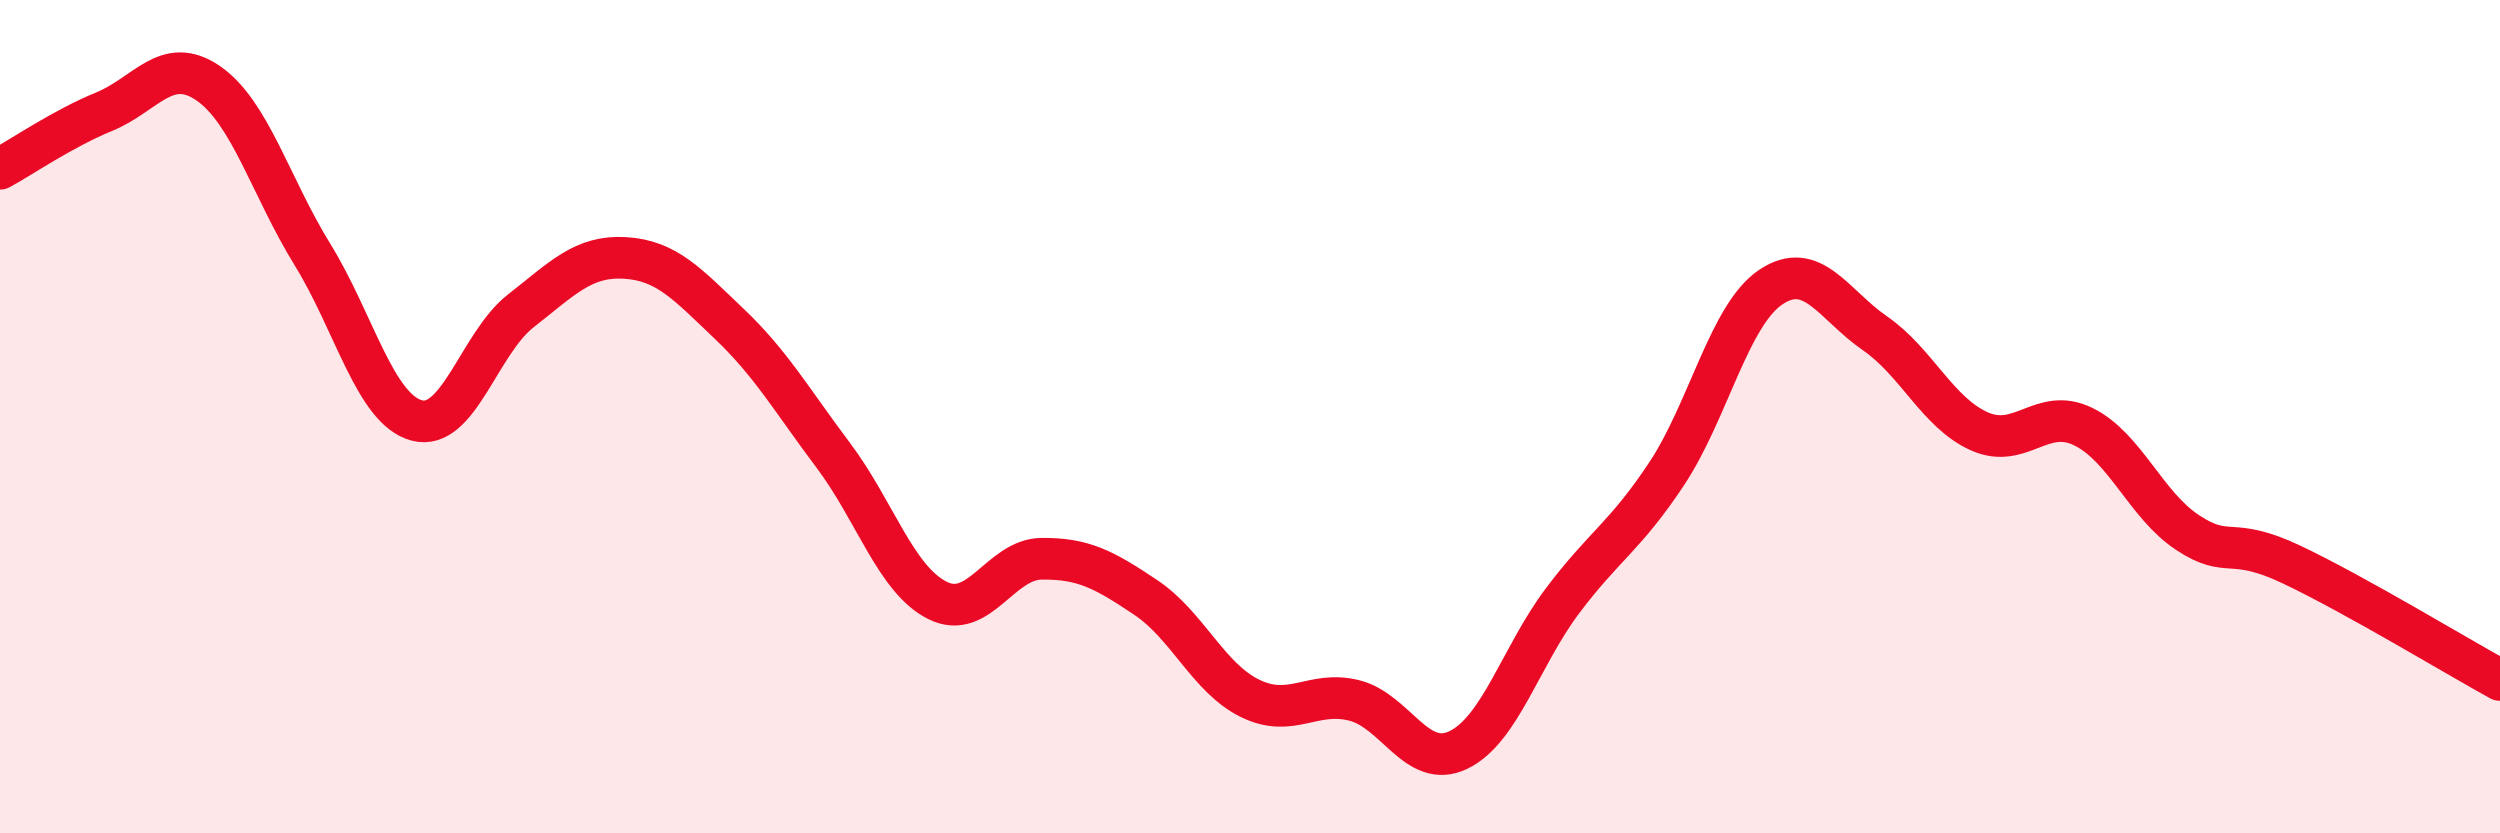
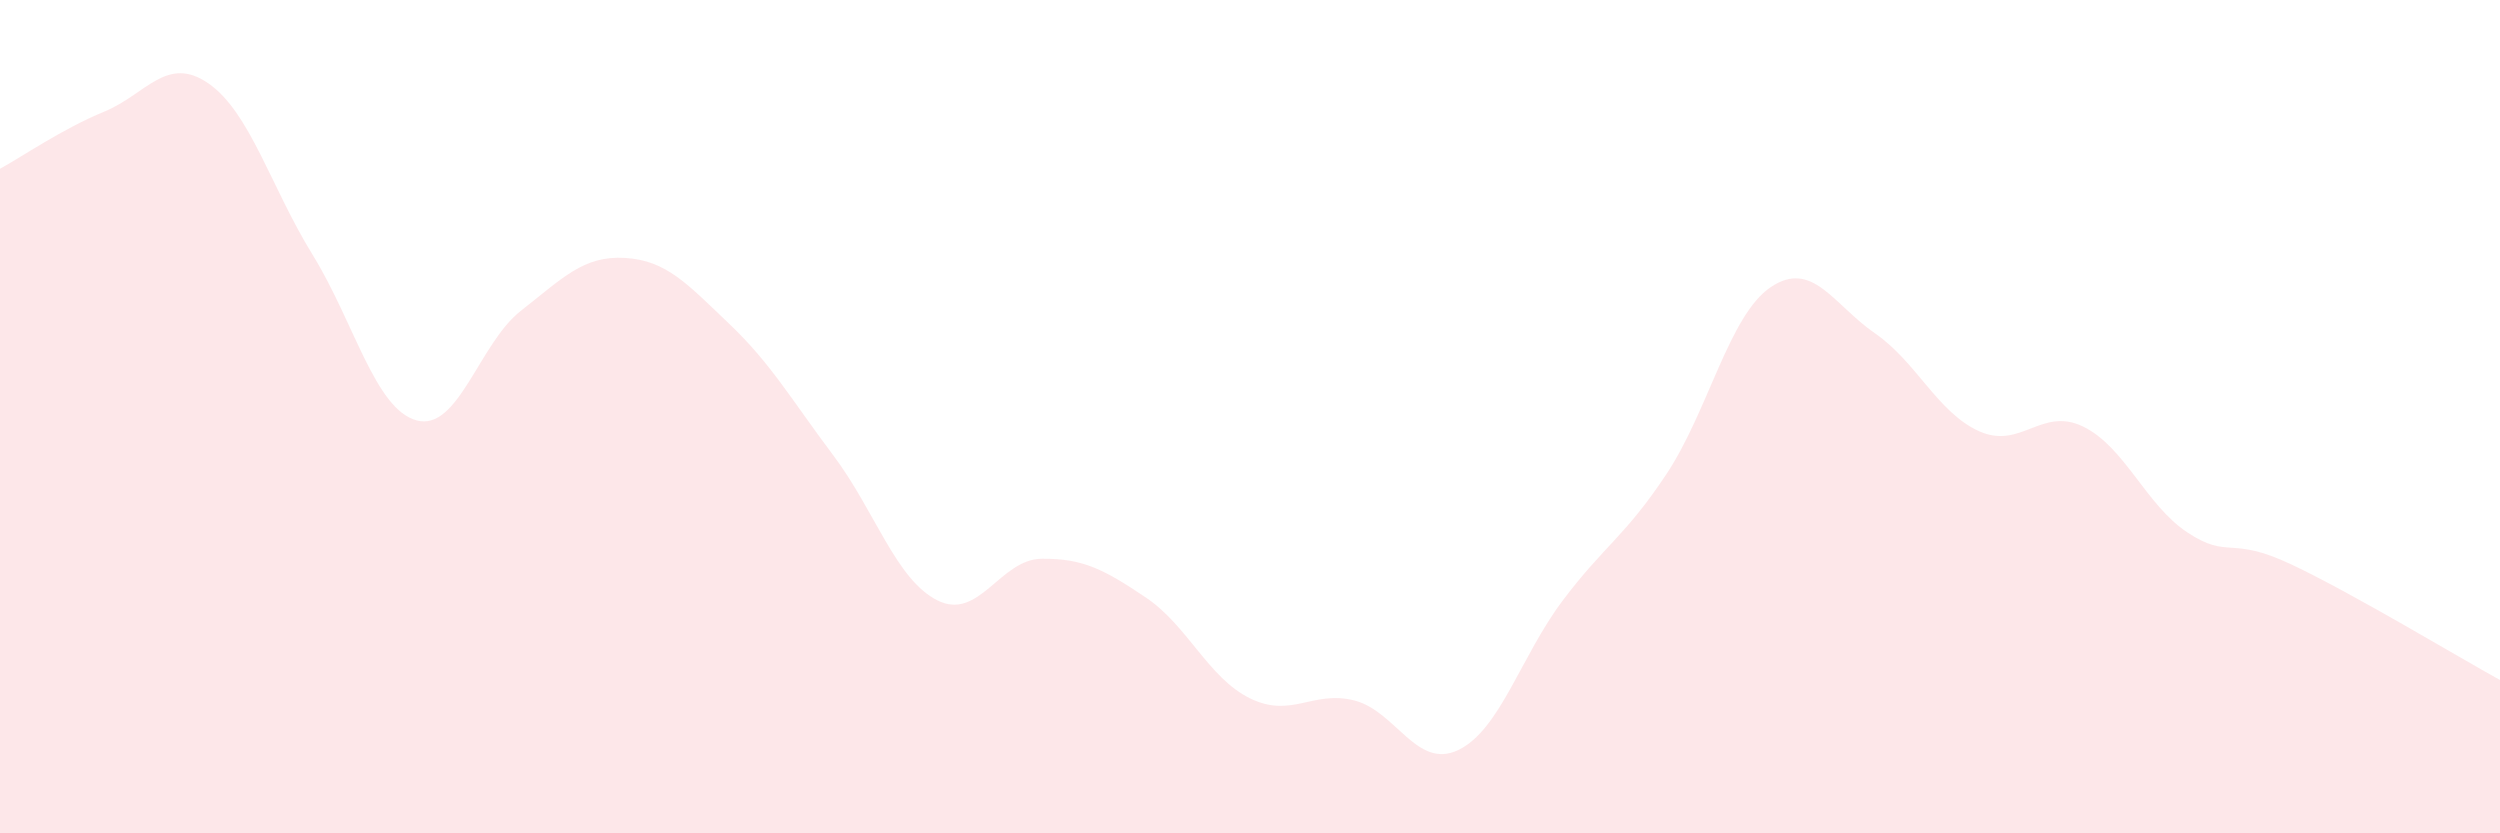
<svg xmlns="http://www.w3.org/2000/svg" width="60" height="20" viewBox="0 0 60 20">
  <path d="M 0,4.05 C 0.5,3.78 1.5,3.09 2.5,2.68 C 3.5,2.27 4,1.31 5,2 C 6,2.69 6.5,4.49 7.5,6.11 C 8.5,7.73 9,9.82 10,10.09 C 11,10.36 11.5,8.24 12.5,7.46 C 13.5,6.68 14,6.13 15,6.19 C 16,6.25 16.5,6.82 17.5,7.77 C 18.5,8.72 19,9.6 20,10.93 C 21,12.26 21.5,13.91 22.5,14.41 C 23.5,14.91 24,13.42 25,13.41 C 26,13.4 26.5,13.67 27.5,14.34 C 28.5,15.01 29,16.27 30,16.76 C 31,17.25 31.5,16.56 32.5,16.81 C 33.5,17.06 34,18.48 35,18 C 36,17.52 36.5,15.75 37.5,14.42 C 38.5,13.09 39,12.88 40,11.37 C 41,9.86 41.5,7.56 42.5,6.89 C 43.5,6.22 44,7.31 45,8 C 46,8.69 46.5,9.9 47.5,10.35 C 48.5,10.8 49,9.75 50,10.24 C 51,10.73 51.5,12.12 52.5,12.78 C 53.5,13.44 53.5,12.84 55,13.55 C 56.5,14.26 59,15.77 60,16.32L60 20L0 20Z" fill="#EB0A25" opacity="0.1" stroke-linecap="round" stroke-linejoin="round" />
-   <path d="M 0,4.05 C 0.5,3.78 1.5,3.09 2.5,2.68 C 3.5,2.27 4,1.31 5,2 C 6,2.69 6.5,4.49 7.5,6.11 C 8.5,7.73 9,9.82 10,10.09 C 11,10.36 11.5,8.24 12.5,7.46 C 13.5,6.68 14,6.13 15,6.19 C 16,6.25 16.5,6.82 17.5,7.77 C 18.5,8.72 19,9.6 20,10.93 C 21,12.26 21.5,13.91 22.5,14.41 C 23.5,14.91 24,13.42 25,13.41 C 26,13.4 26.5,13.67 27.5,14.34 C 28.5,15.01 29,16.27 30,16.76 C 31,17.25 31.5,16.56 32.5,16.81 C 33.5,17.06 34,18.48 35,18 C 36,17.52 36.5,15.75 37.5,14.42 C 38.5,13.09 39,12.88 40,11.37 C 41,9.86 41.5,7.56 42.5,6.89 C 43.5,6.22 44,7.31 45,8 C 46,8.69 46.5,9.9 47.5,10.35 C 48.5,10.8 49,9.75 50,10.24 C 51,10.73 51.5,12.12 52.5,12.78 C 53.5,13.44 53.5,12.84 55,13.55 C 56.5,14.26 59,15.77 60,16.32" stroke="#EB0A25" stroke-width="1" fill="none" stroke-linecap="round" stroke-linejoin="round" />
</svg>